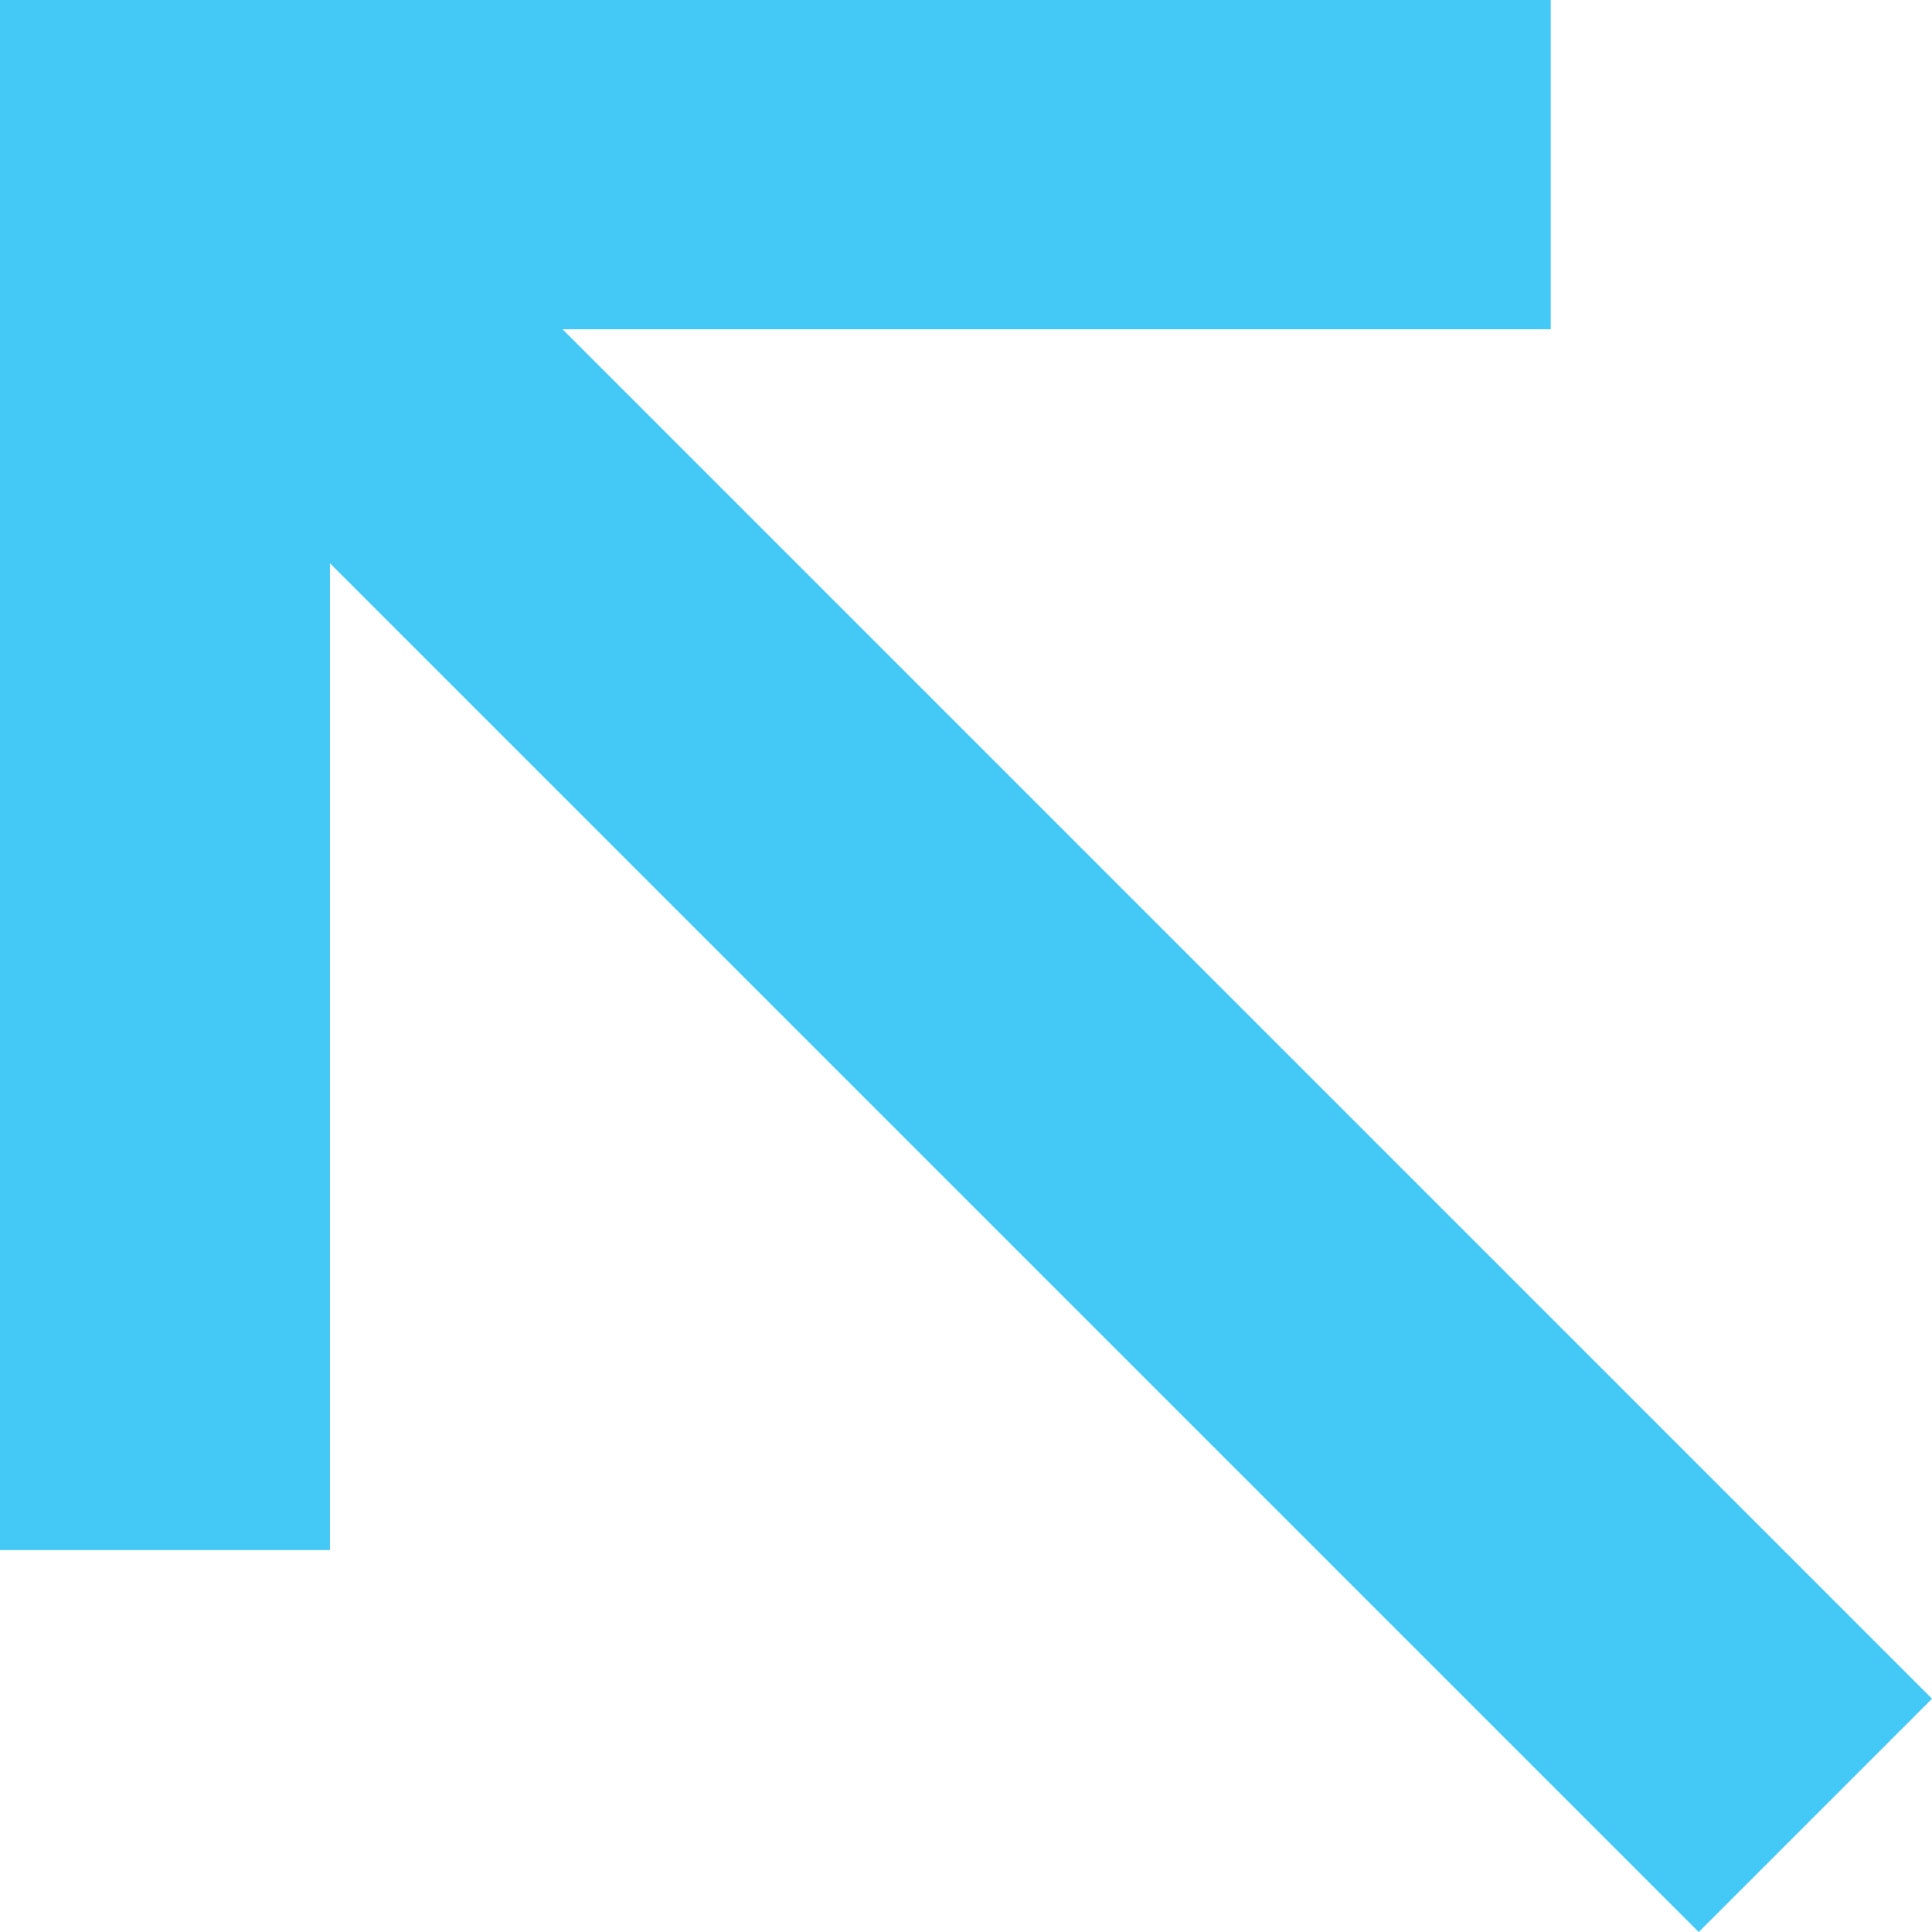
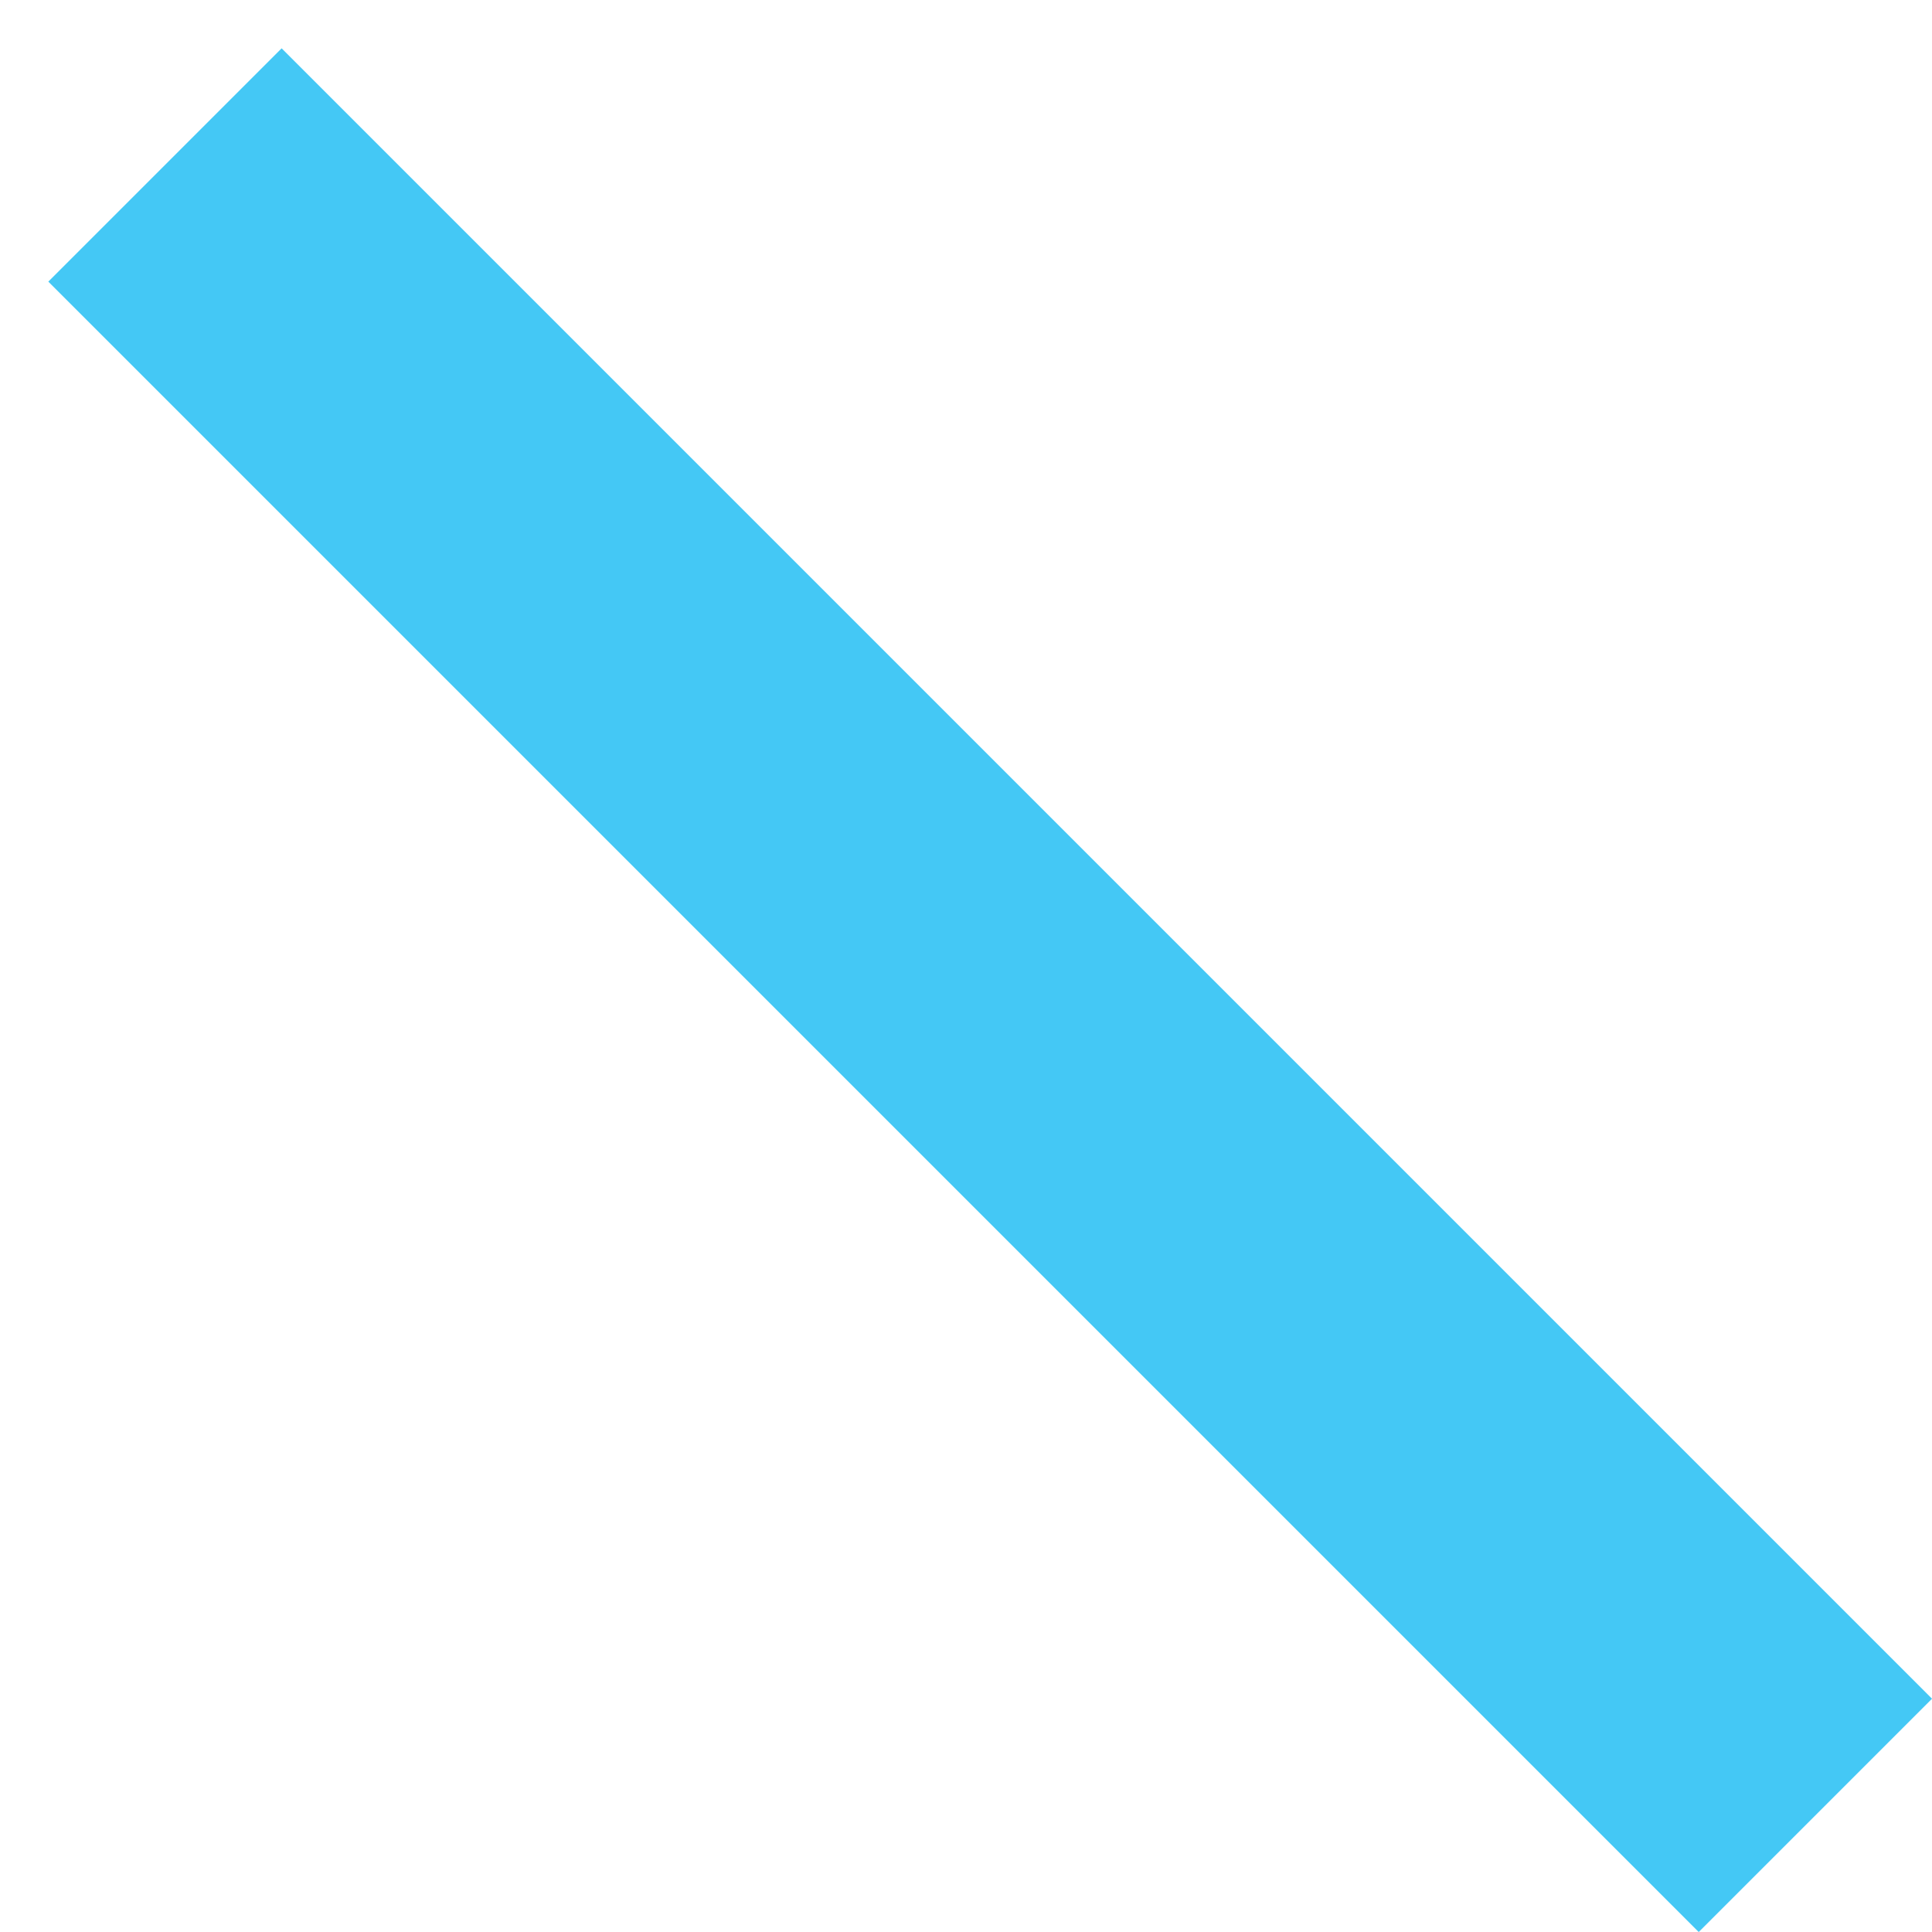
<svg xmlns="http://www.w3.org/2000/svg" width="11.711" height="11.711" viewBox="0 0 11.711 11.711">
  <g id="arrowLeader" transform="translate(-1972.867 -1360.57)">
-     <path id="Path_626" data-name="Path 626" d="M1973.867,1369.966v-8.4h8.4" fill="none" stroke="#44c8f5" stroke-miterlimit="10" stroke-width="2" />
    <line id="Line_46" data-name="Line 46" x2="10.004" y2="10.004" transform="translate(1973.867 1361.57)" fill="none" stroke="#44c8f5" stroke-miterlimit="10" stroke-width="2" />
  </g>
</svg>